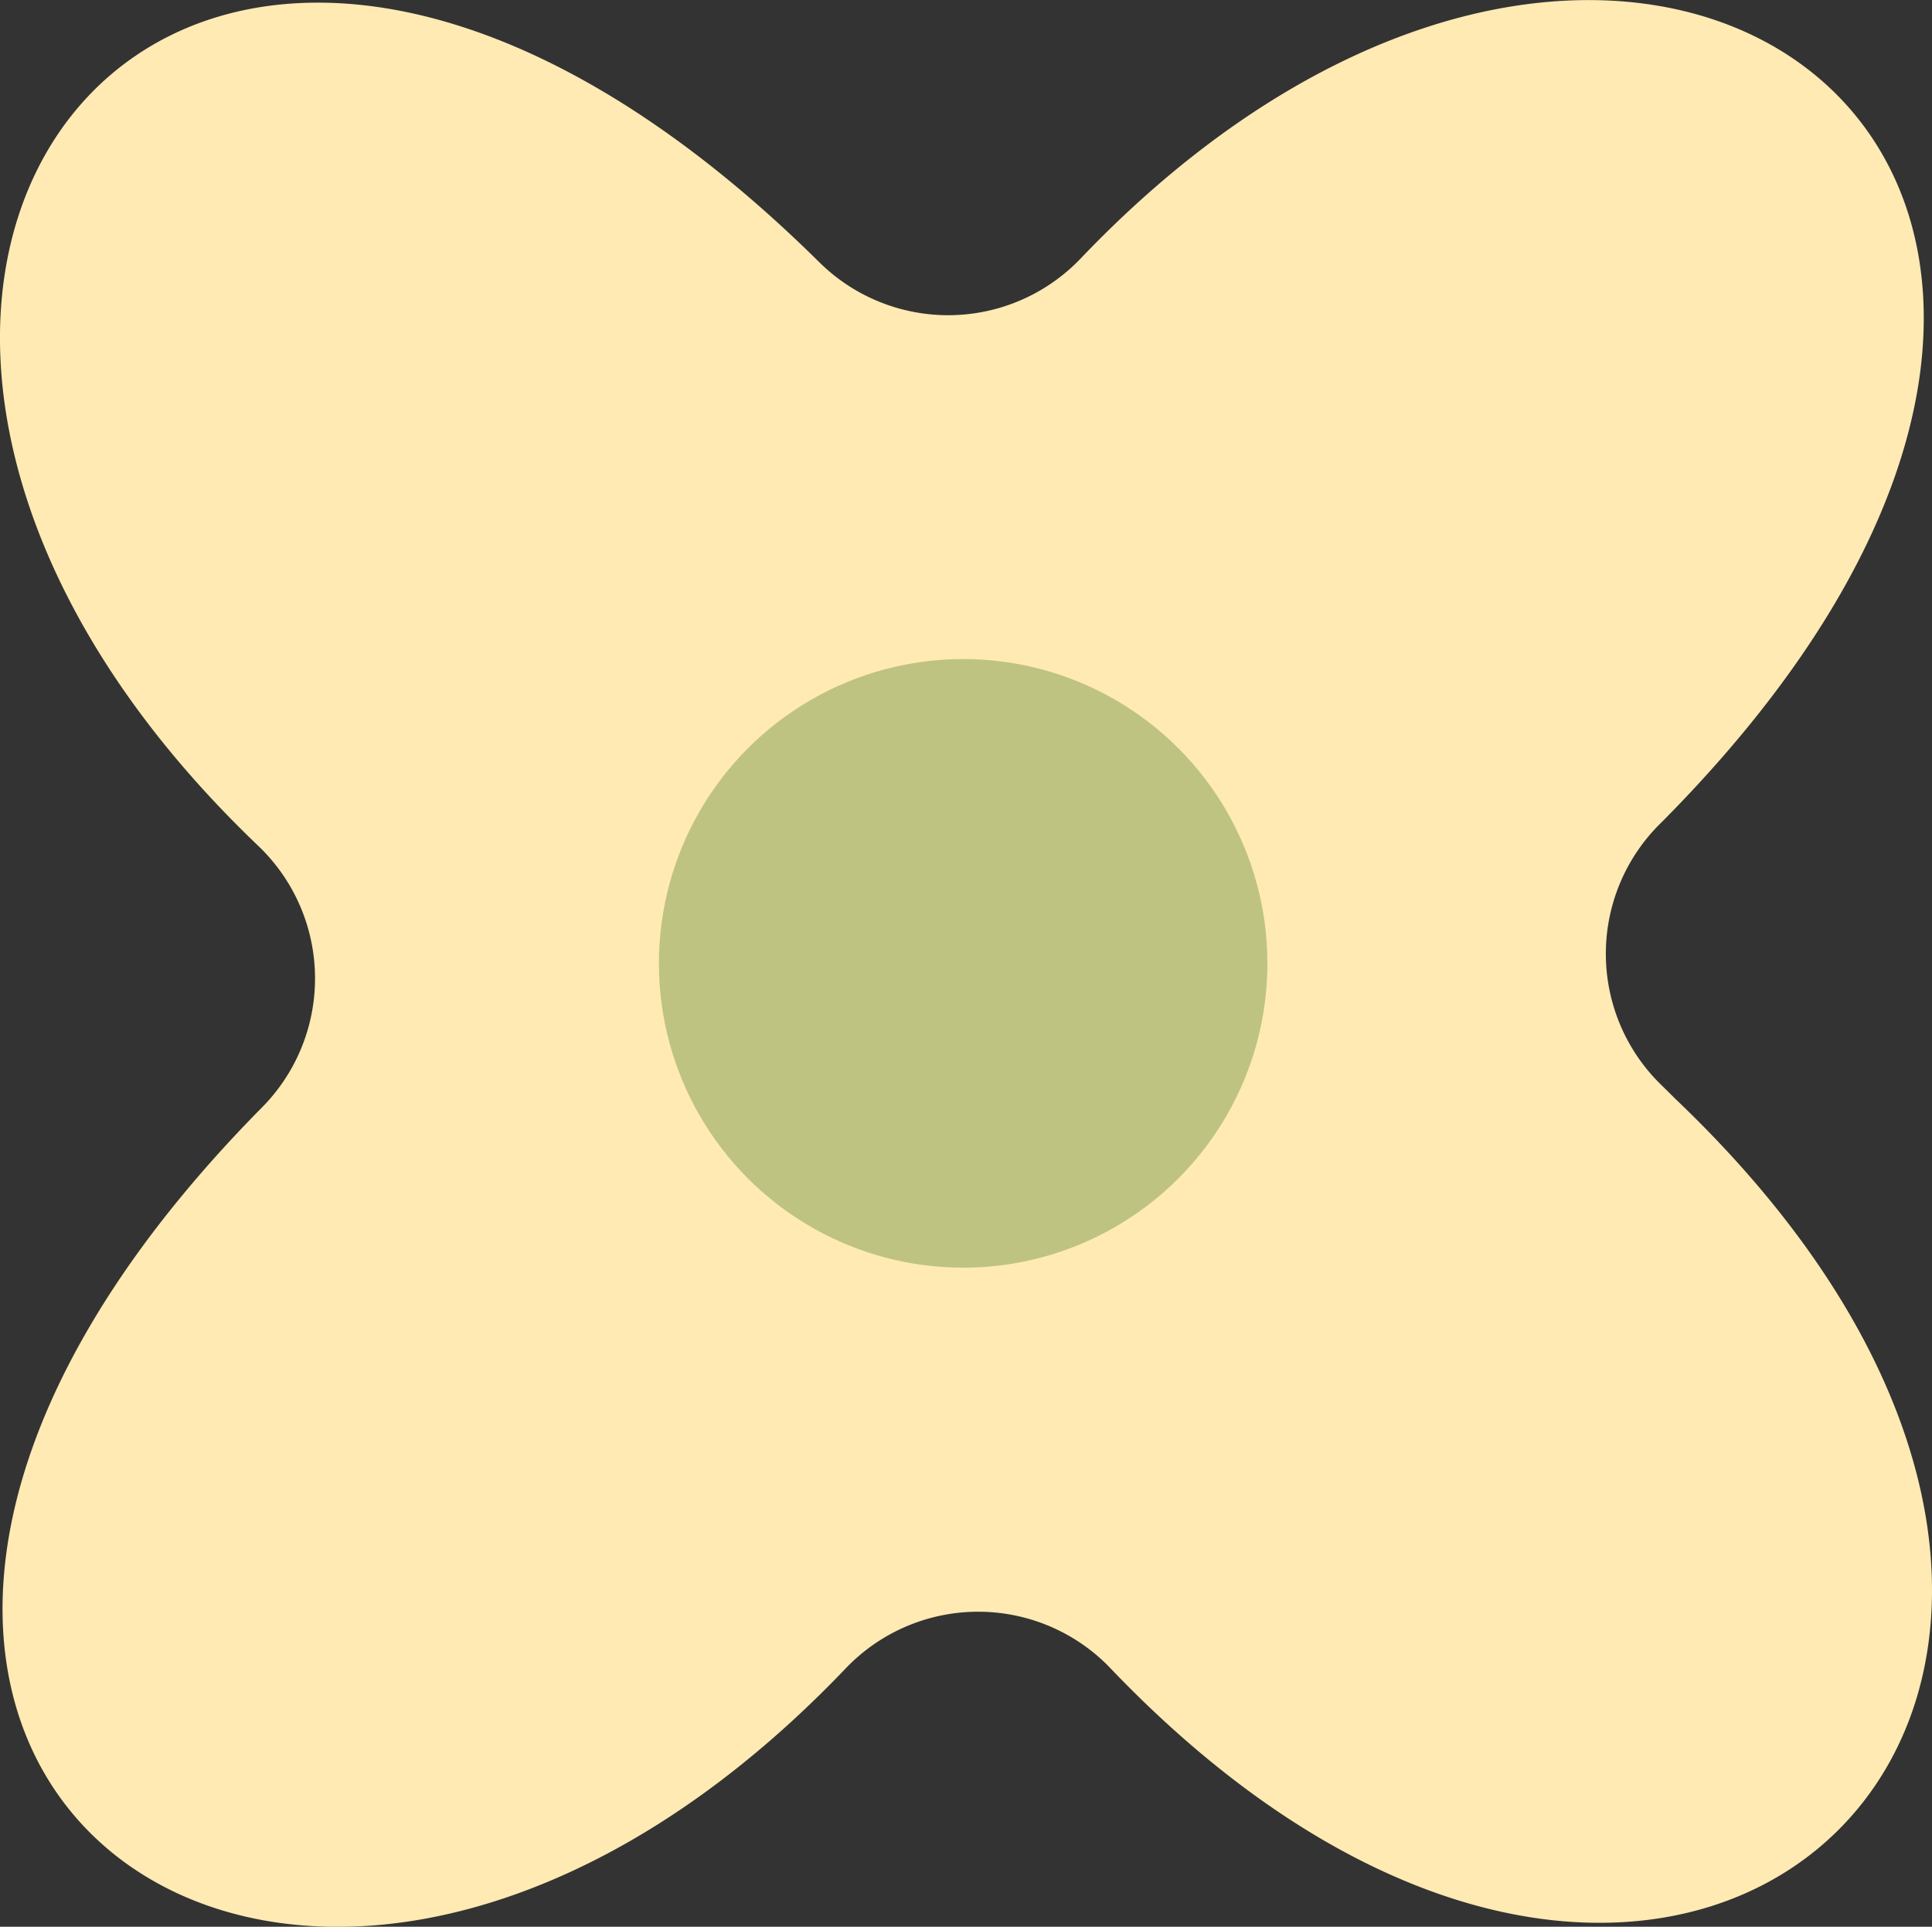
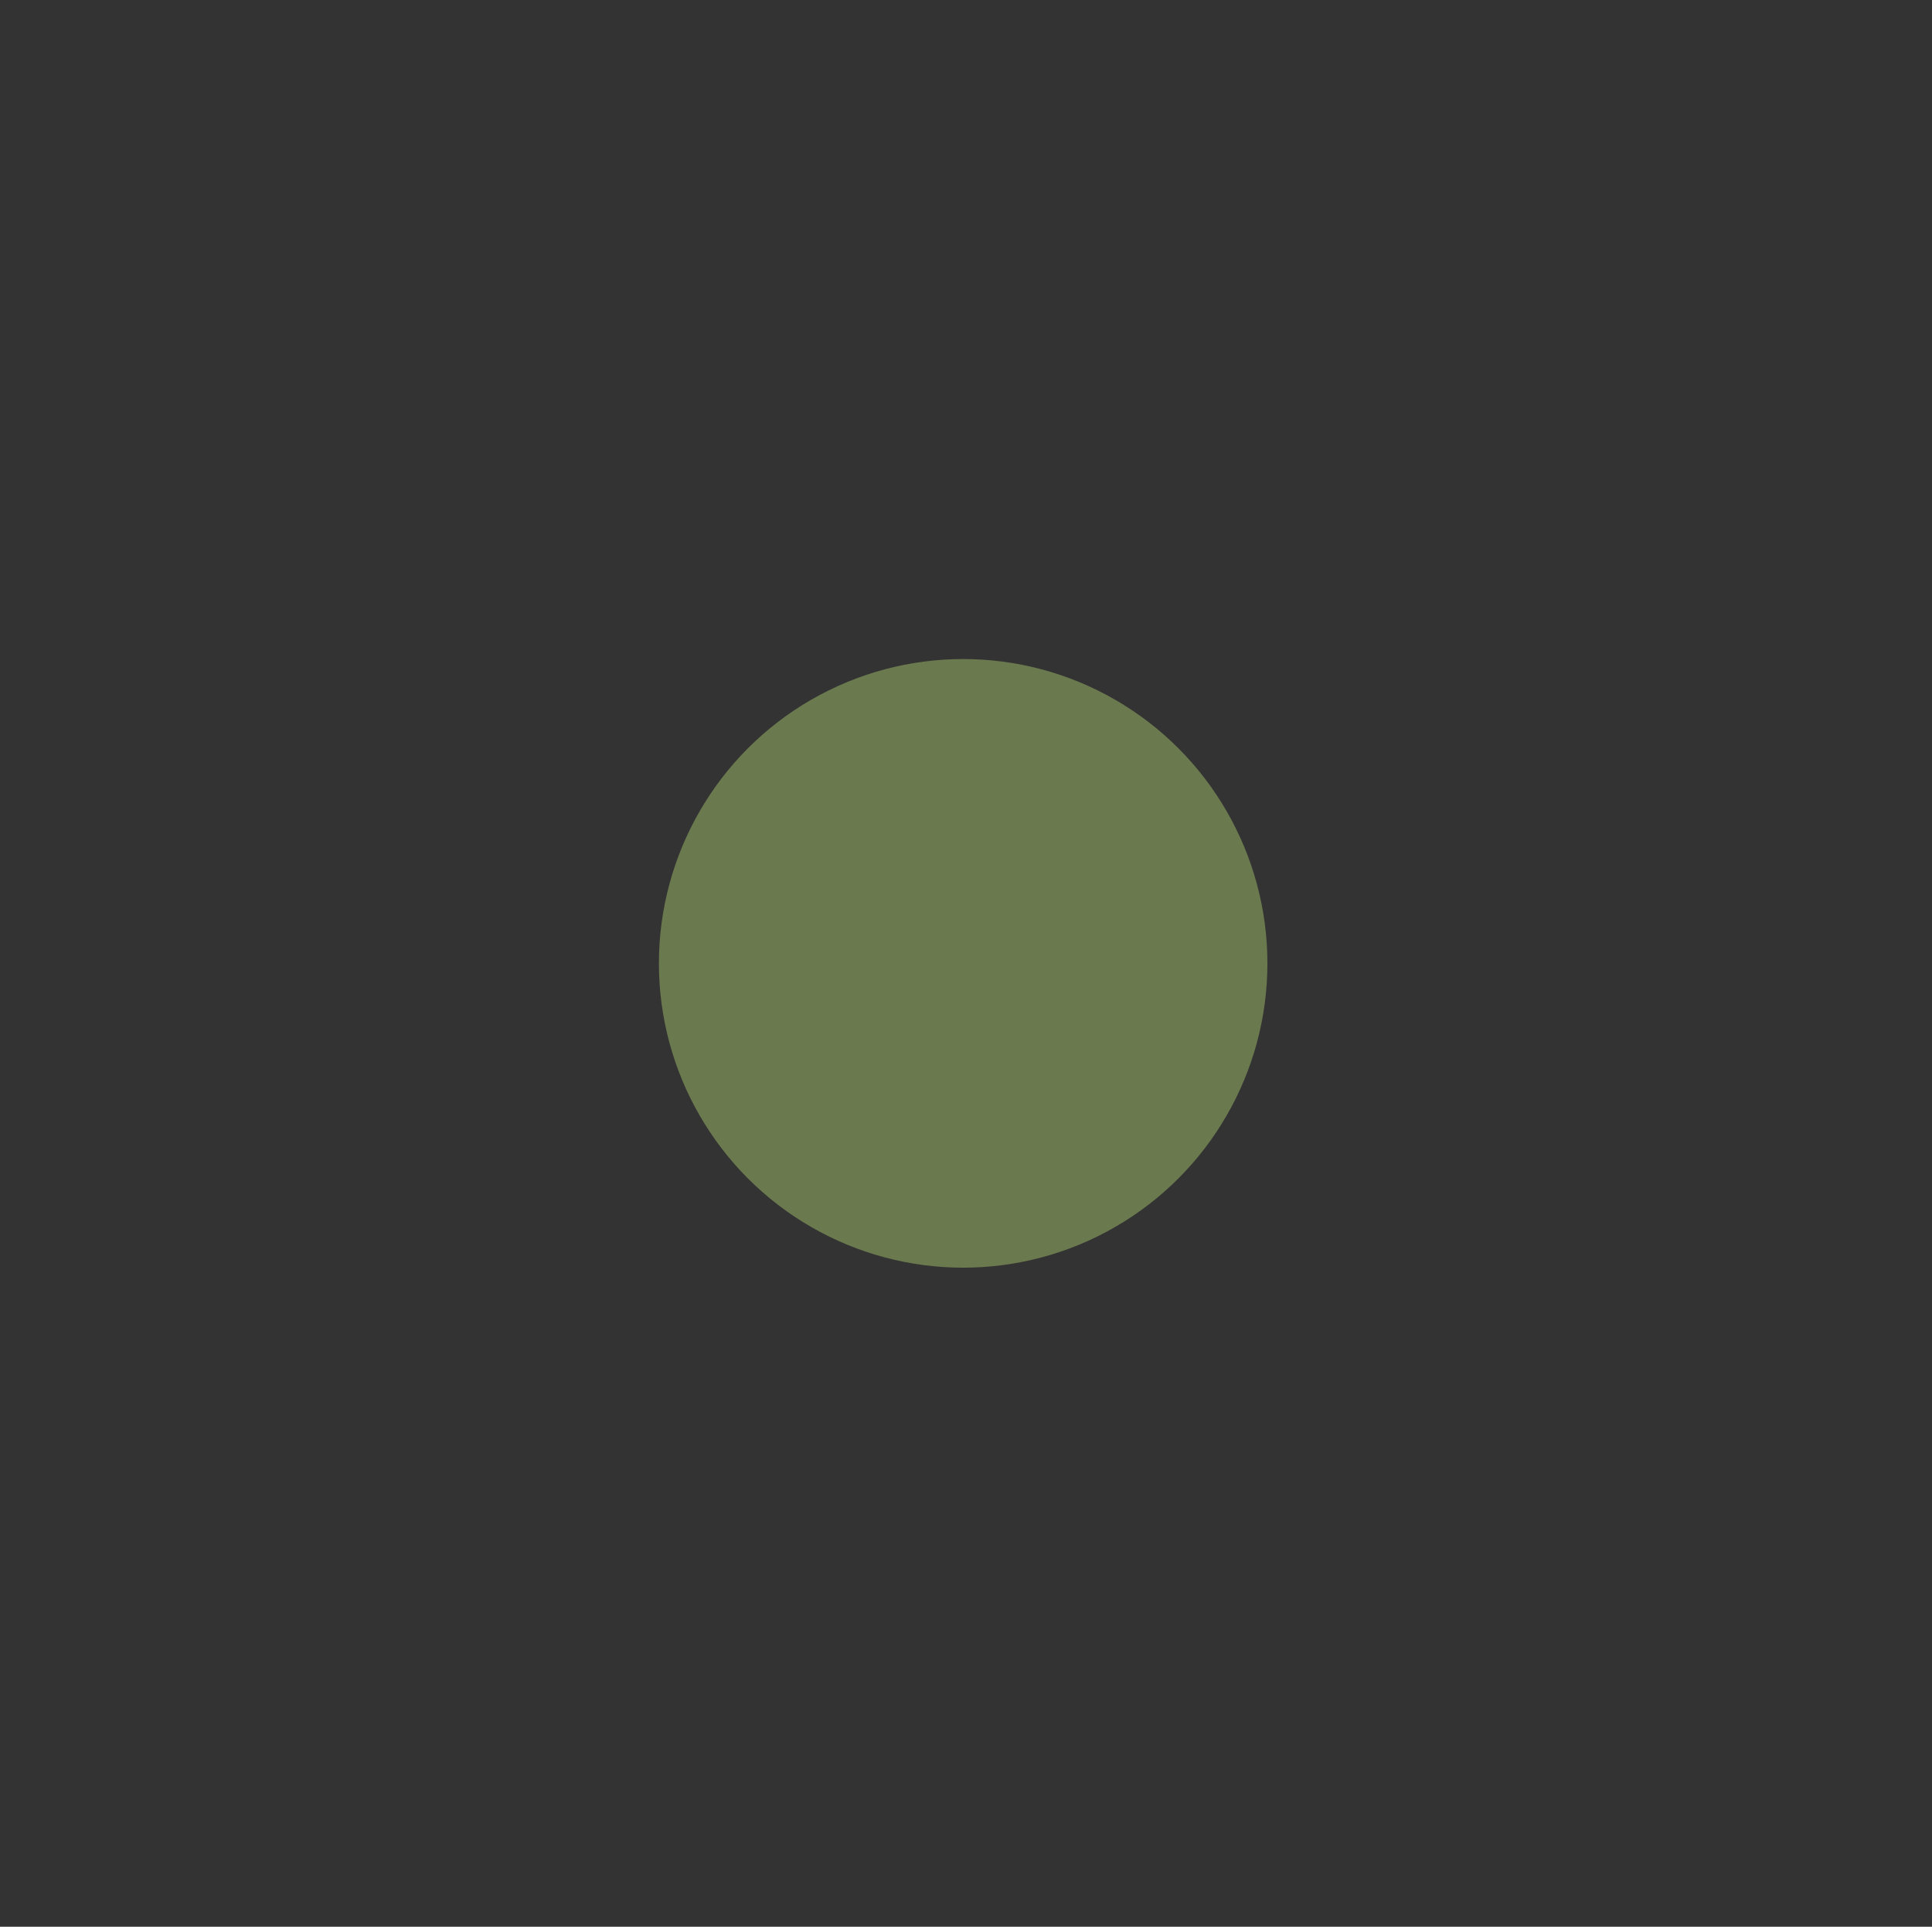
<svg xmlns="http://www.w3.org/2000/svg" viewBox="0 0 76.194 75.97" width="100%" style="vertical-align: middle; max-width: 100%; width: 100%;">
  <rect x="0" y="0" width="76.194" height="75.97" fill="#333333" stroke="none" />
  <g>
    <g>
-       <path d="M66.044,43.3c-.183-.184-.37-.368-.559-.552A7.213,7.213,0,0,1,65.45,32.5l.212-.212c24.977-25.3-1.033-45.151-23.039-22.1a7.225,7.225,0,0,1-10.339.124h0c-25.3-24.978-45.151,1.033-22.1,23.039a7.225,7.225,0,0,1,.124,10.339h0c-24.978,25.3,1.033,45.15,23.039,22.1a7.224,7.224,0,0,1,10.339-.124h0C66.626,89.8,90.179,66.247,66.044,43.3Z" fill="rgb(255,234,179)">
-      </path>
      <circle cx="37.985" cy="37.985" r="11.999" fill="rgba(146,169,97,0.59)">
     </circle>
    </g>
  </g>
</svg>